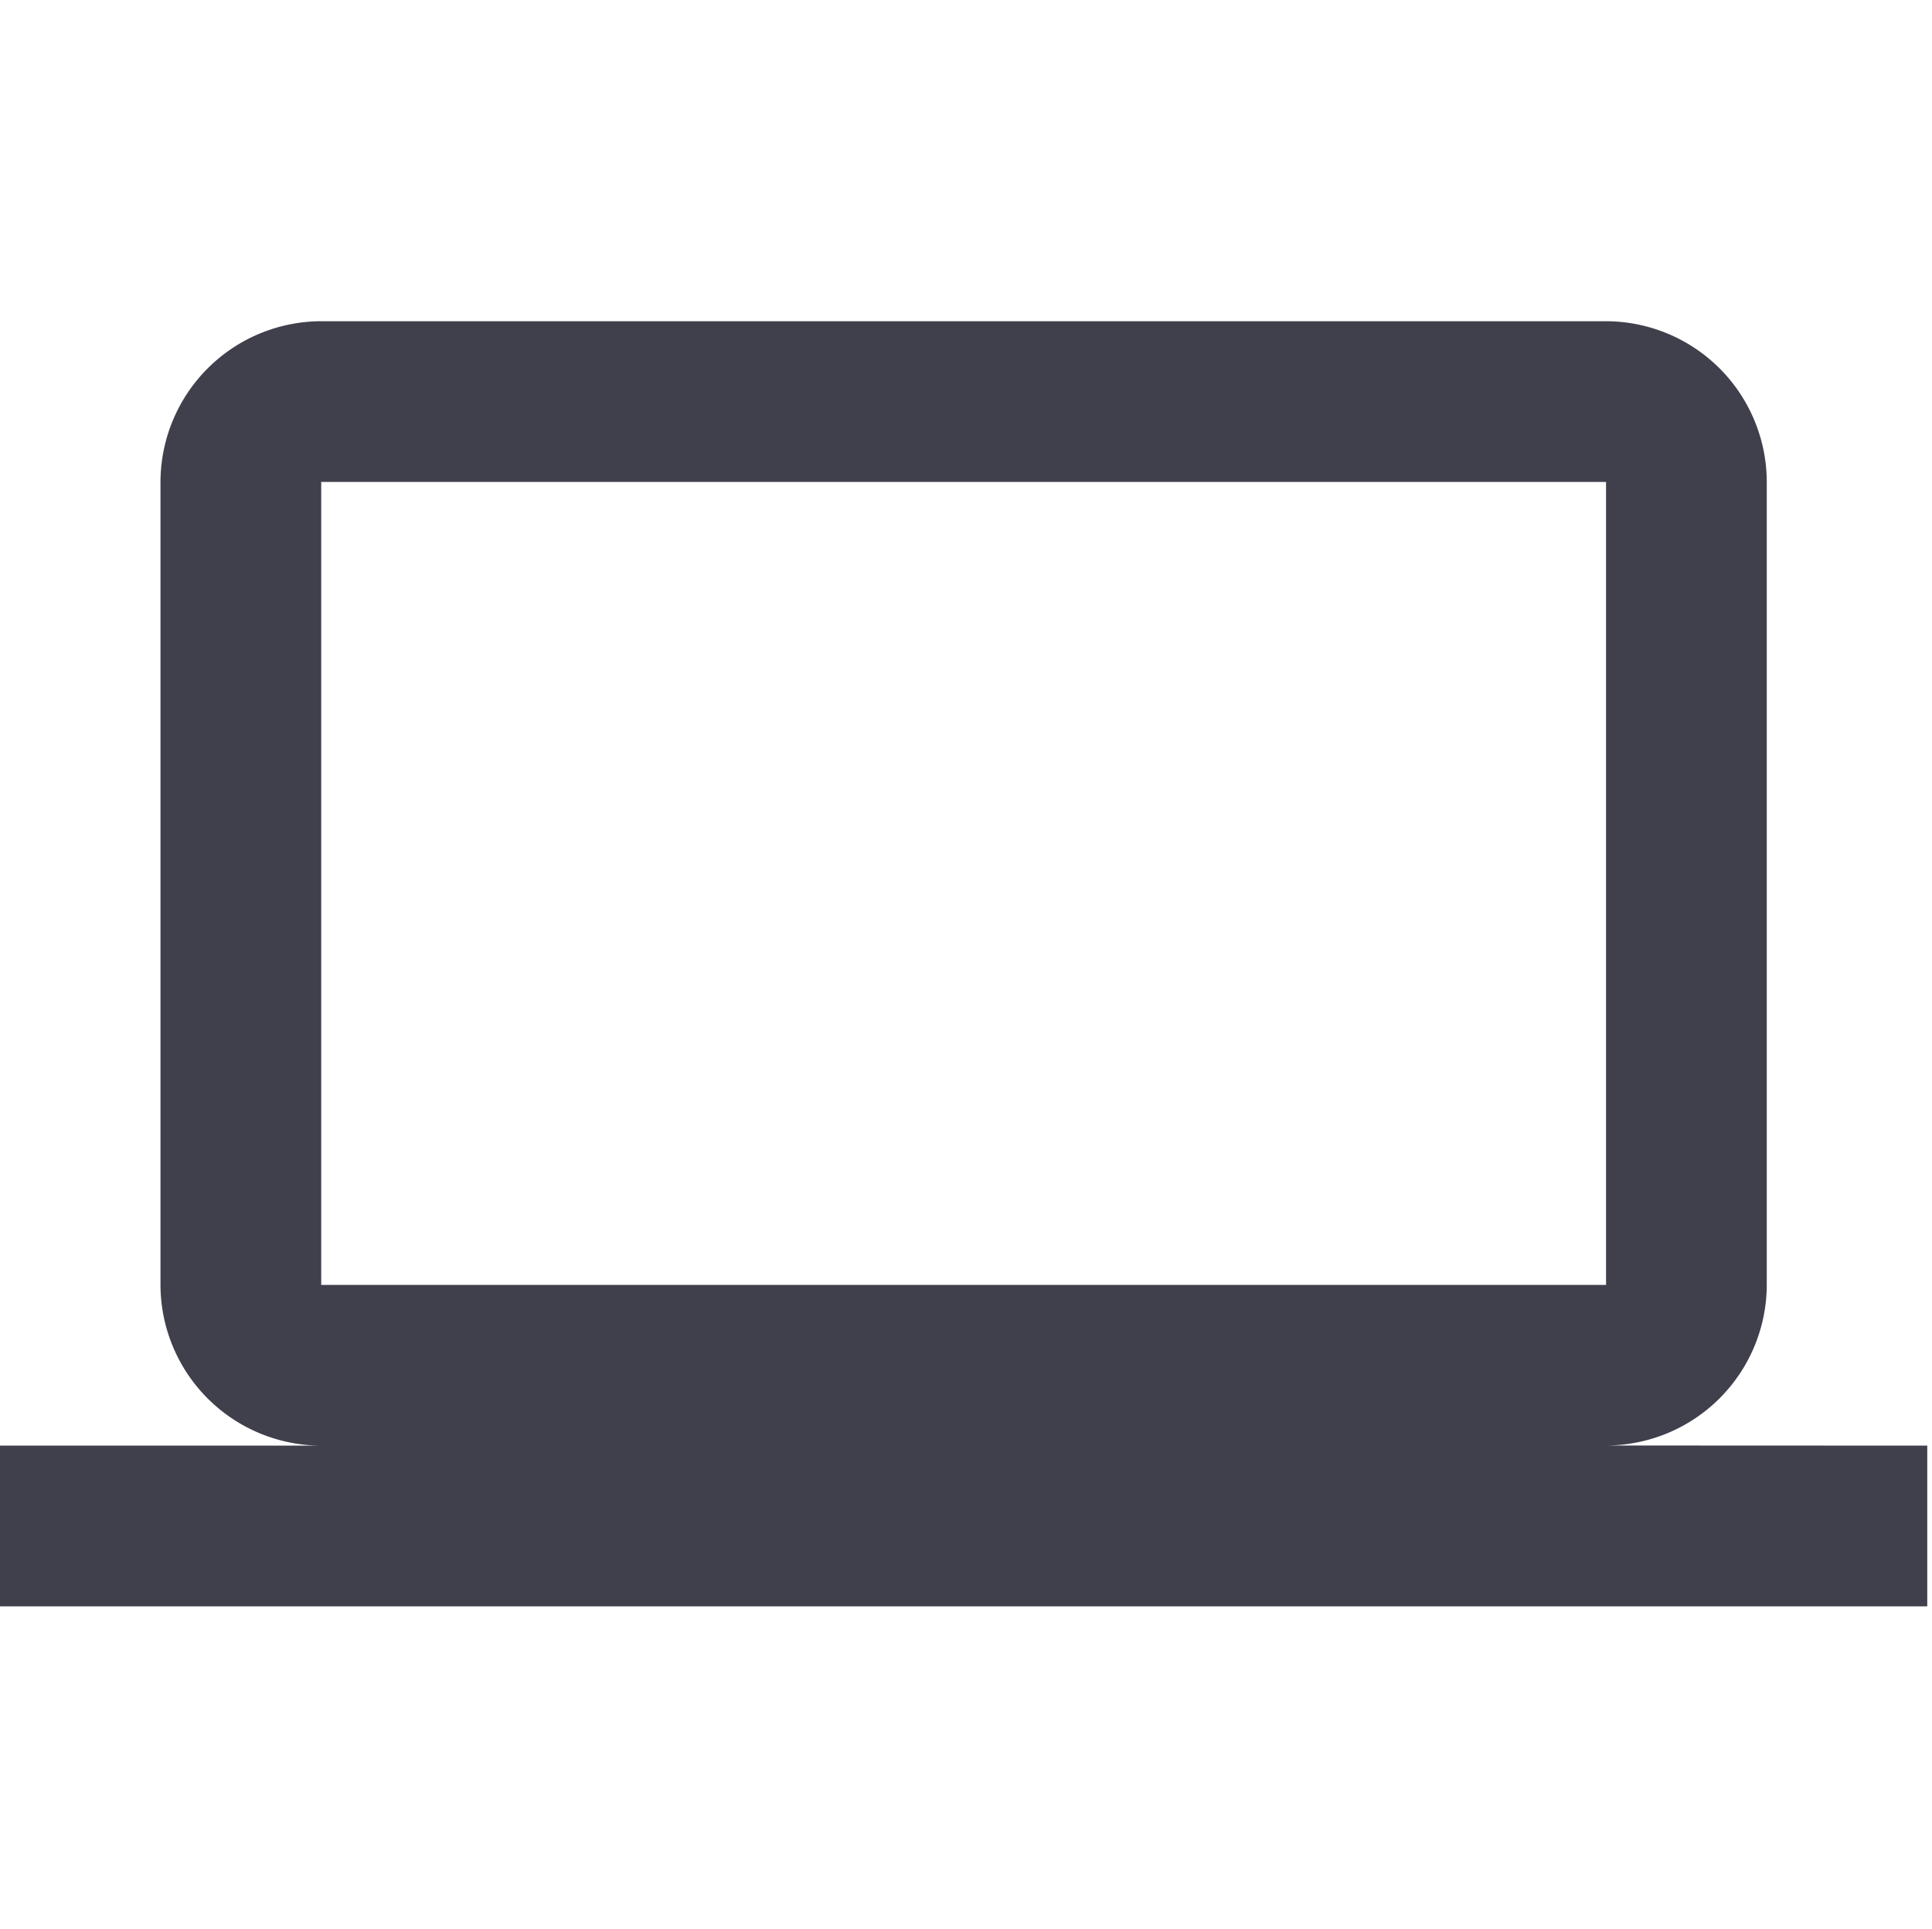
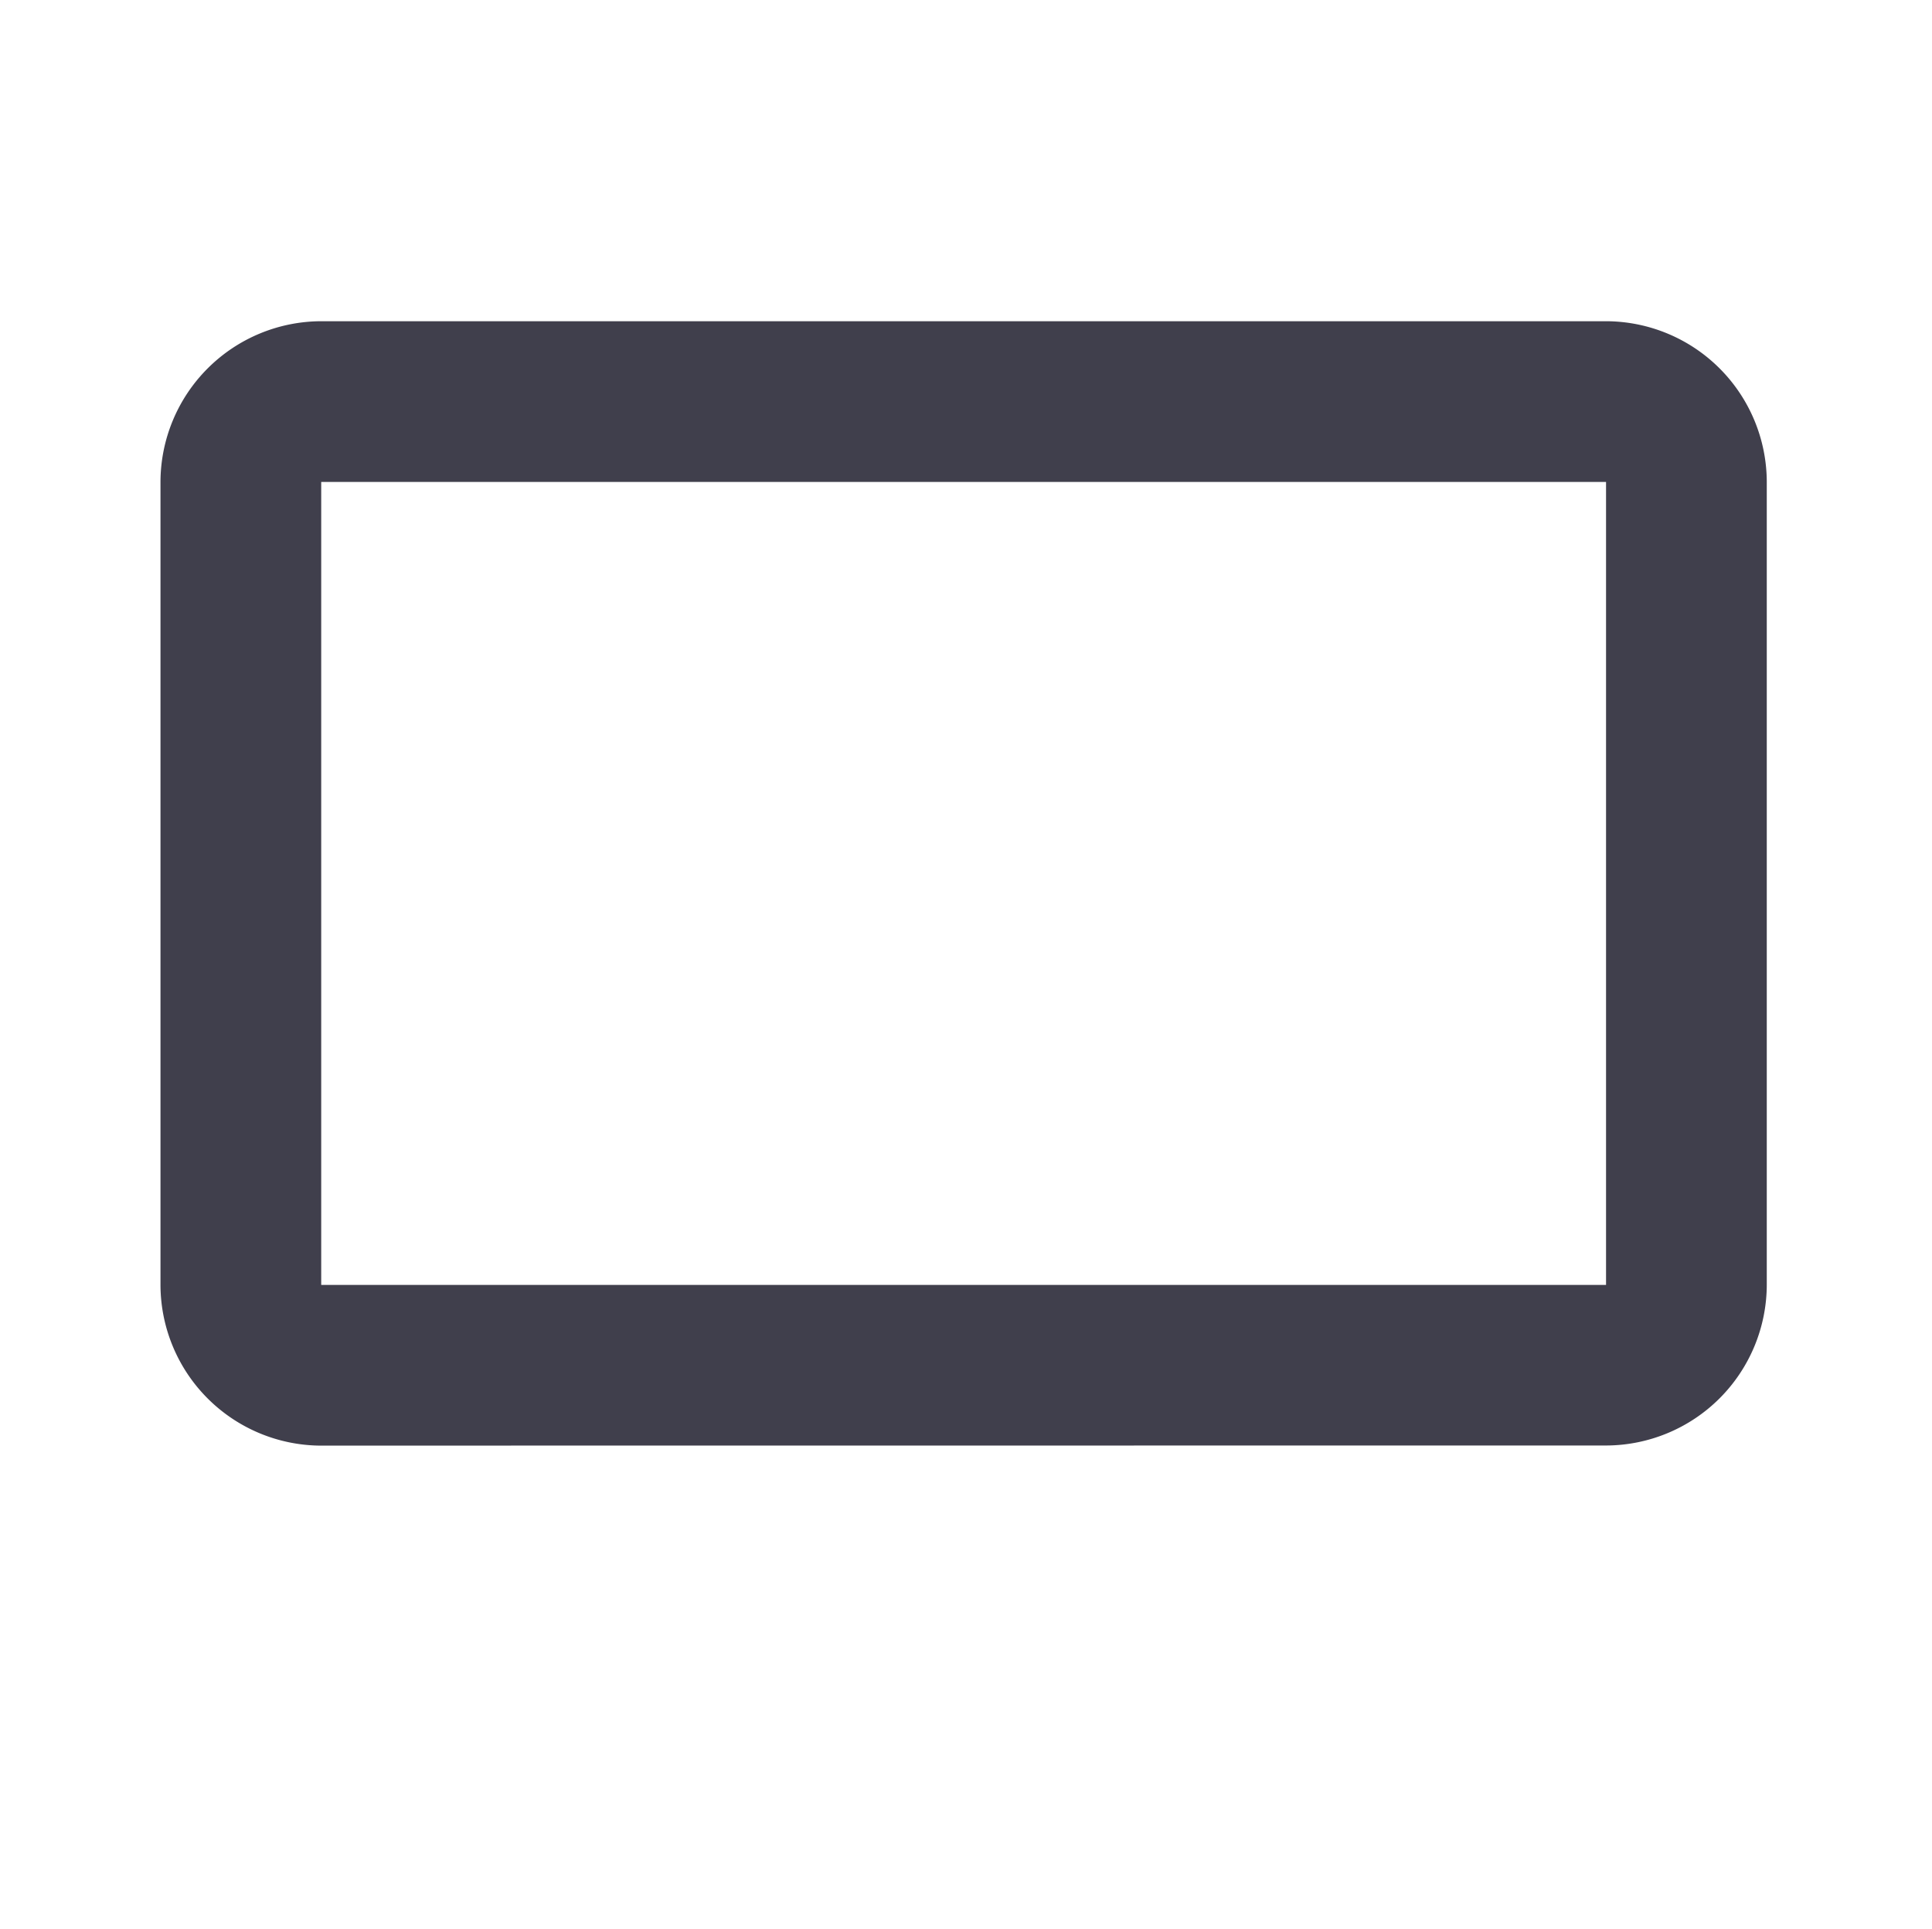
<svg xmlns="http://www.w3.org/2000/svg" id="laptop-24px" width="72.123" height="72" viewBox="0 0 72.123 72">
  <g id="Group_30" data-name="Group 30" transform="translate(0.123)">
-     <rect id="Rectangle_13" data-name="Rectangle 13" width="72" height="72" fill="none" />
-   </g>
+     </g>
  <g id="Group_33" data-name="Group 33" transform="translate(0 11.991)">
    <g id="Group_32" data-name="Group 32">
      <g id="Group_31" data-name="Group 31">
-         <path id="Path_12" data-name="Path 12" d="M59.955,45.968a6.013,6.013,0,0,0,6-6V10a6.013,6.013,0,0,0-6-6H11.991a6.013,6.013,0,0,0-6,6V39.973a6.013,6.013,0,0,0,6,6H0v6H71.946v-6ZM11.991,10H59.955V39.973H11.991Z" transform="translate(0 -4)" fill="#403f4c" />
+         <path id="Path_12" data-name="Path 12" d="M59.955,45.968a6.013,6.013,0,0,0,6-6V10a6.013,6.013,0,0,0-6-6H11.991a6.013,6.013,0,0,0-6,6V39.973a6.013,6.013,0,0,0,6,6H0v6v-6ZM11.991,10H59.955V39.973H11.991Z" transform="translate(0 -4)" fill="#403f4c" />
      </g>
    </g>
  </g>
</svg>